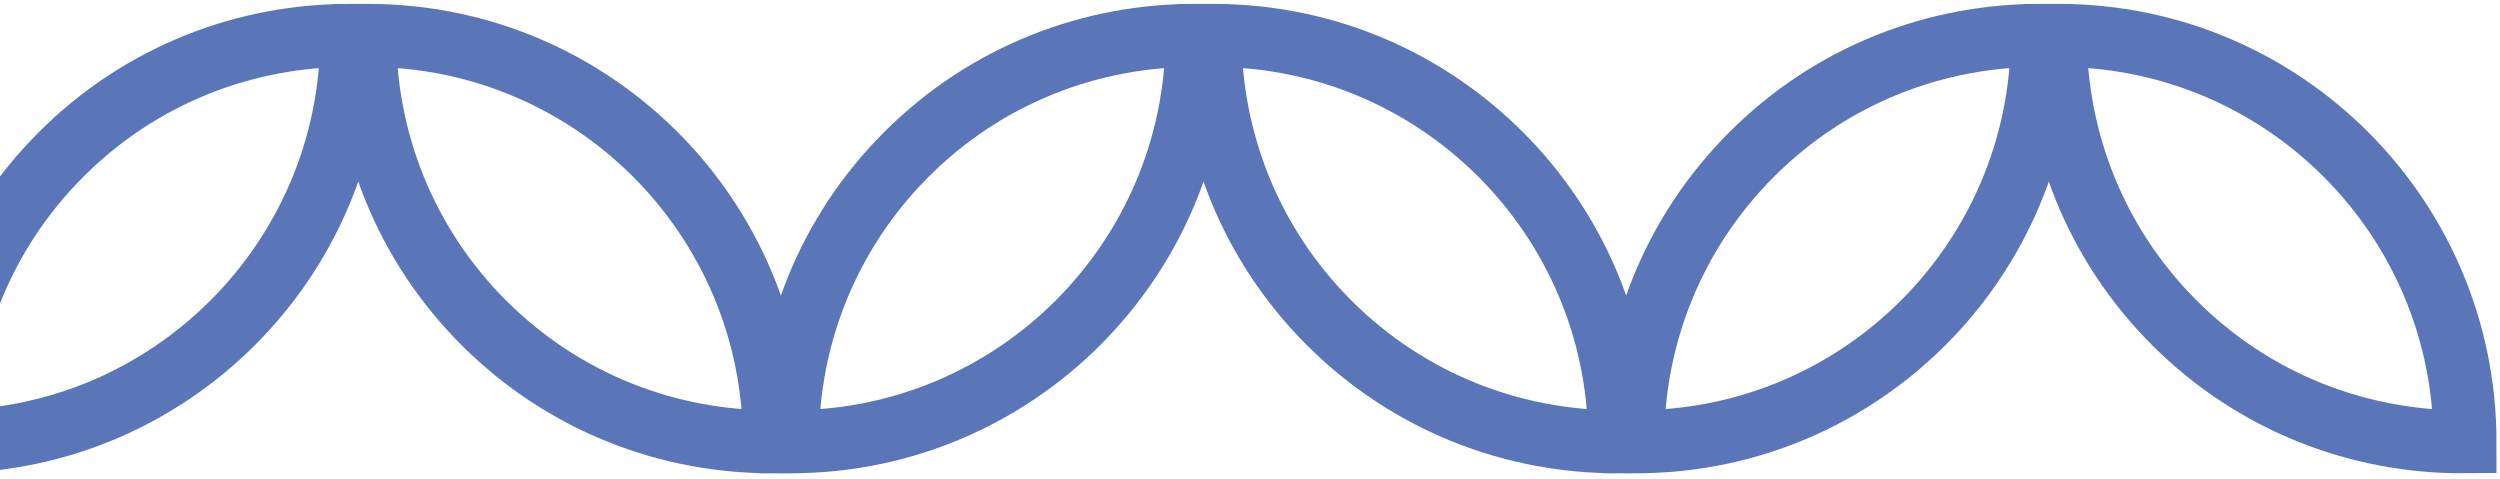
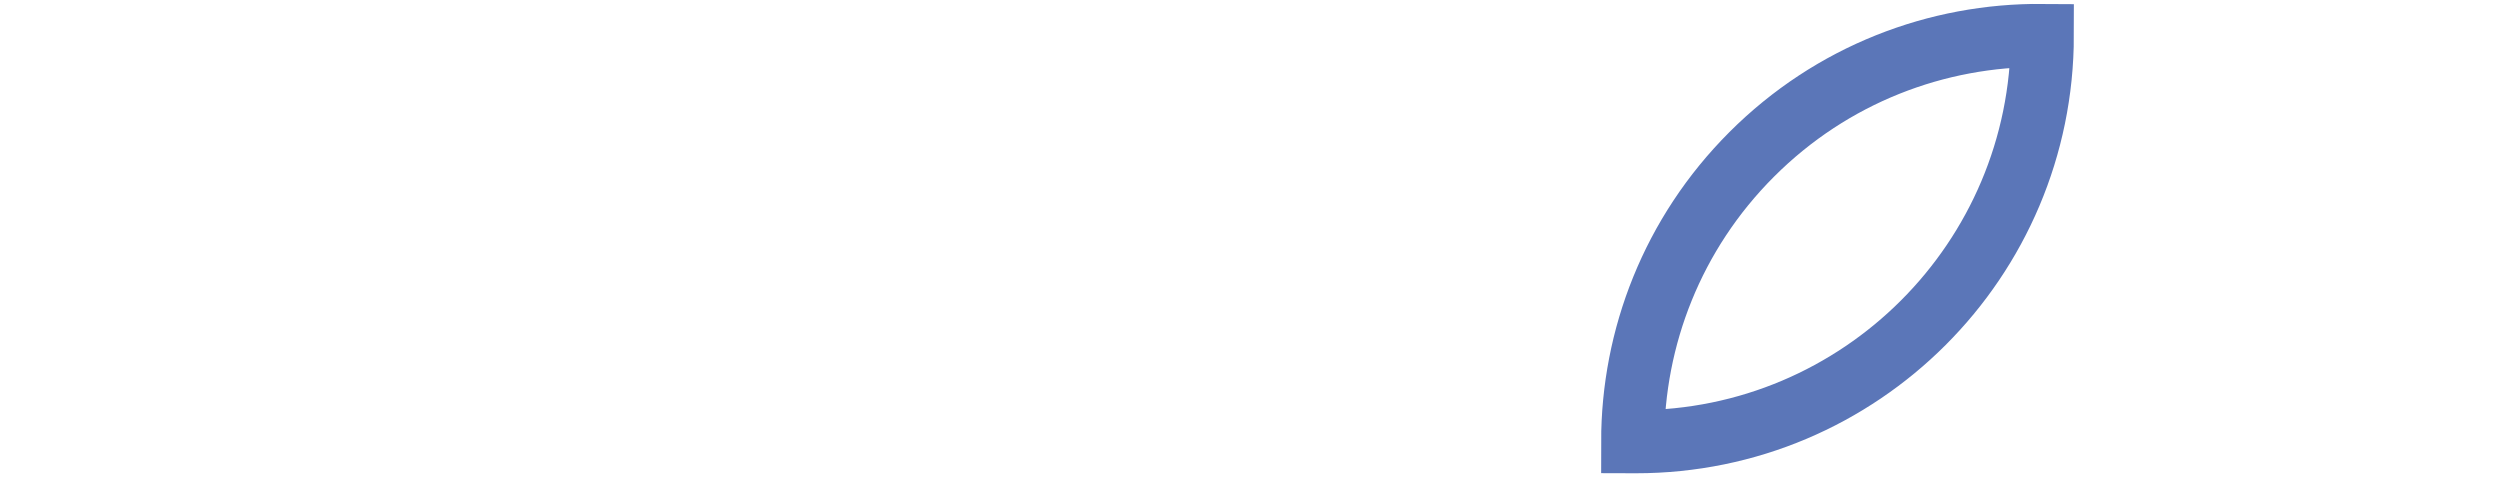
<svg xmlns="http://www.w3.org/2000/svg" width="266" height="51" viewBox="0 0 266 51" fill="none">
-   <path d="M-6.157 46.989C-6.039 46.989 -5.922 47 -5.804 47C18.072 47 37.423 27.649 37.429 3.773C26.248 3.683 15.04 7.894 6.506 16.429C-1.934 24.869 -6.157 35.932 -6.157 46.989Z" stroke="#5B76B8" stroke-width="6.711" stroke-miterlimit="10" />
-   <path d="M38.812 3.782C38.929 3.782 39.047 3.771 39.164 3.771C63.04 3.771 82.392 23.122 82.397 46.999C71.217 47.088 60.009 42.877 51.474 34.342C43.035 25.902 38.812 14.839 38.812 3.782Z" stroke="#5B76B8" stroke-width="6.711" stroke-miterlimit="10" />
-   <path d="M83.781 46.989C83.898 46.989 84.015 47 84.133 47C108.009 47 127.36 27.649 127.366 3.773C116.186 3.683 104.978 7.894 96.443 16.429C88.003 24.869 83.781 35.932 83.781 46.989Z" stroke="#5B76B8" stroke-width="6.711" stroke-miterlimit="10" />
-   <path d="M128.749 3.782C128.867 3.782 128.984 3.771 129.102 3.771C152.978 3.771 172.329 23.122 172.335 46.999C161.155 47.088 149.946 42.877 141.412 34.342C132.972 25.902 128.749 14.839 128.749 3.782Z" stroke="#5B76B8" stroke-width="6.711" stroke-miterlimit="10" />
  <path d="M173.718 46.989C173.835 46.989 173.953 47 174.07 47C197.946 47 217.298 27.649 217.303 3.773C206.123 3.683 194.915 7.894 186.38 16.429C177.941 24.869 173.718 35.932 173.718 46.989Z" stroke="#5B76B8" stroke-width="6.711" stroke-miterlimit="10" />
-   <path d="M218.687 3.782C218.804 3.782 218.921 3.771 219.039 3.771C242.915 3.771 262.266 23.122 262.272 46.999C251.092 47.088 239.884 42.877 231.349 34.342C222.909 25.902 218.687 14.839 218.687 3.782Z" stroke="#5B76B8" stroke-width="6.711" stroke-miterlimit="10" />
</svg>